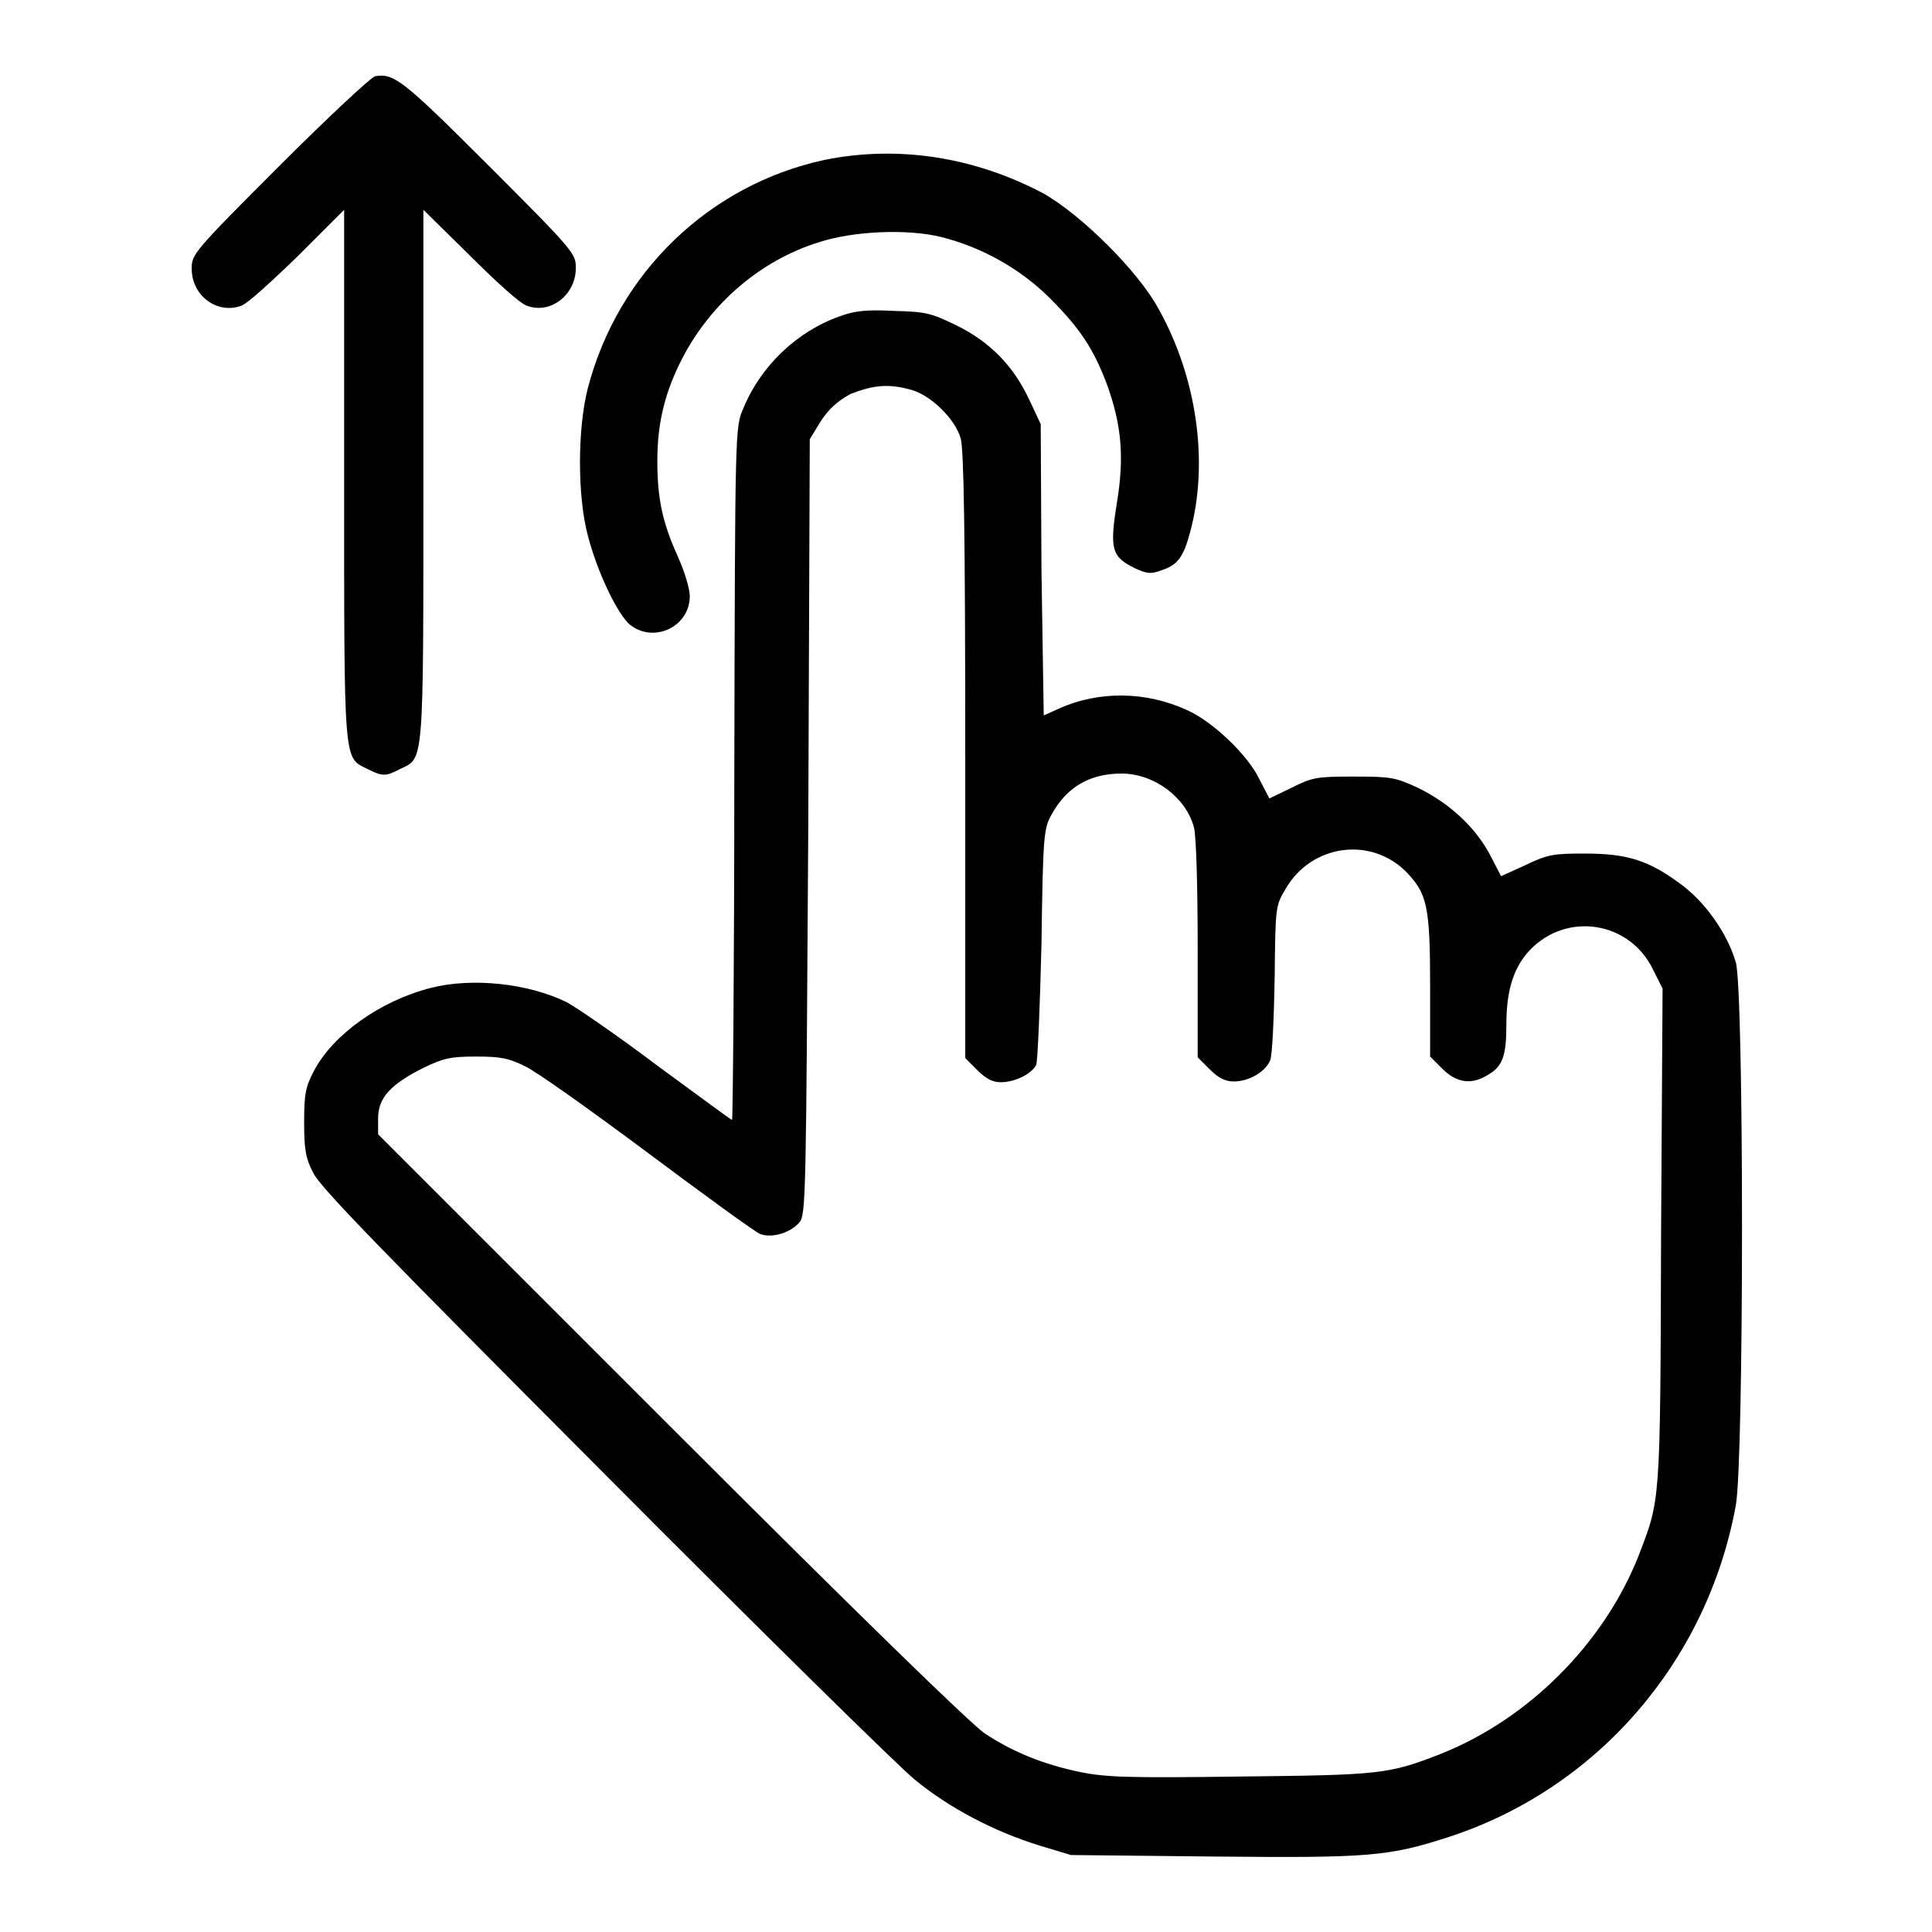
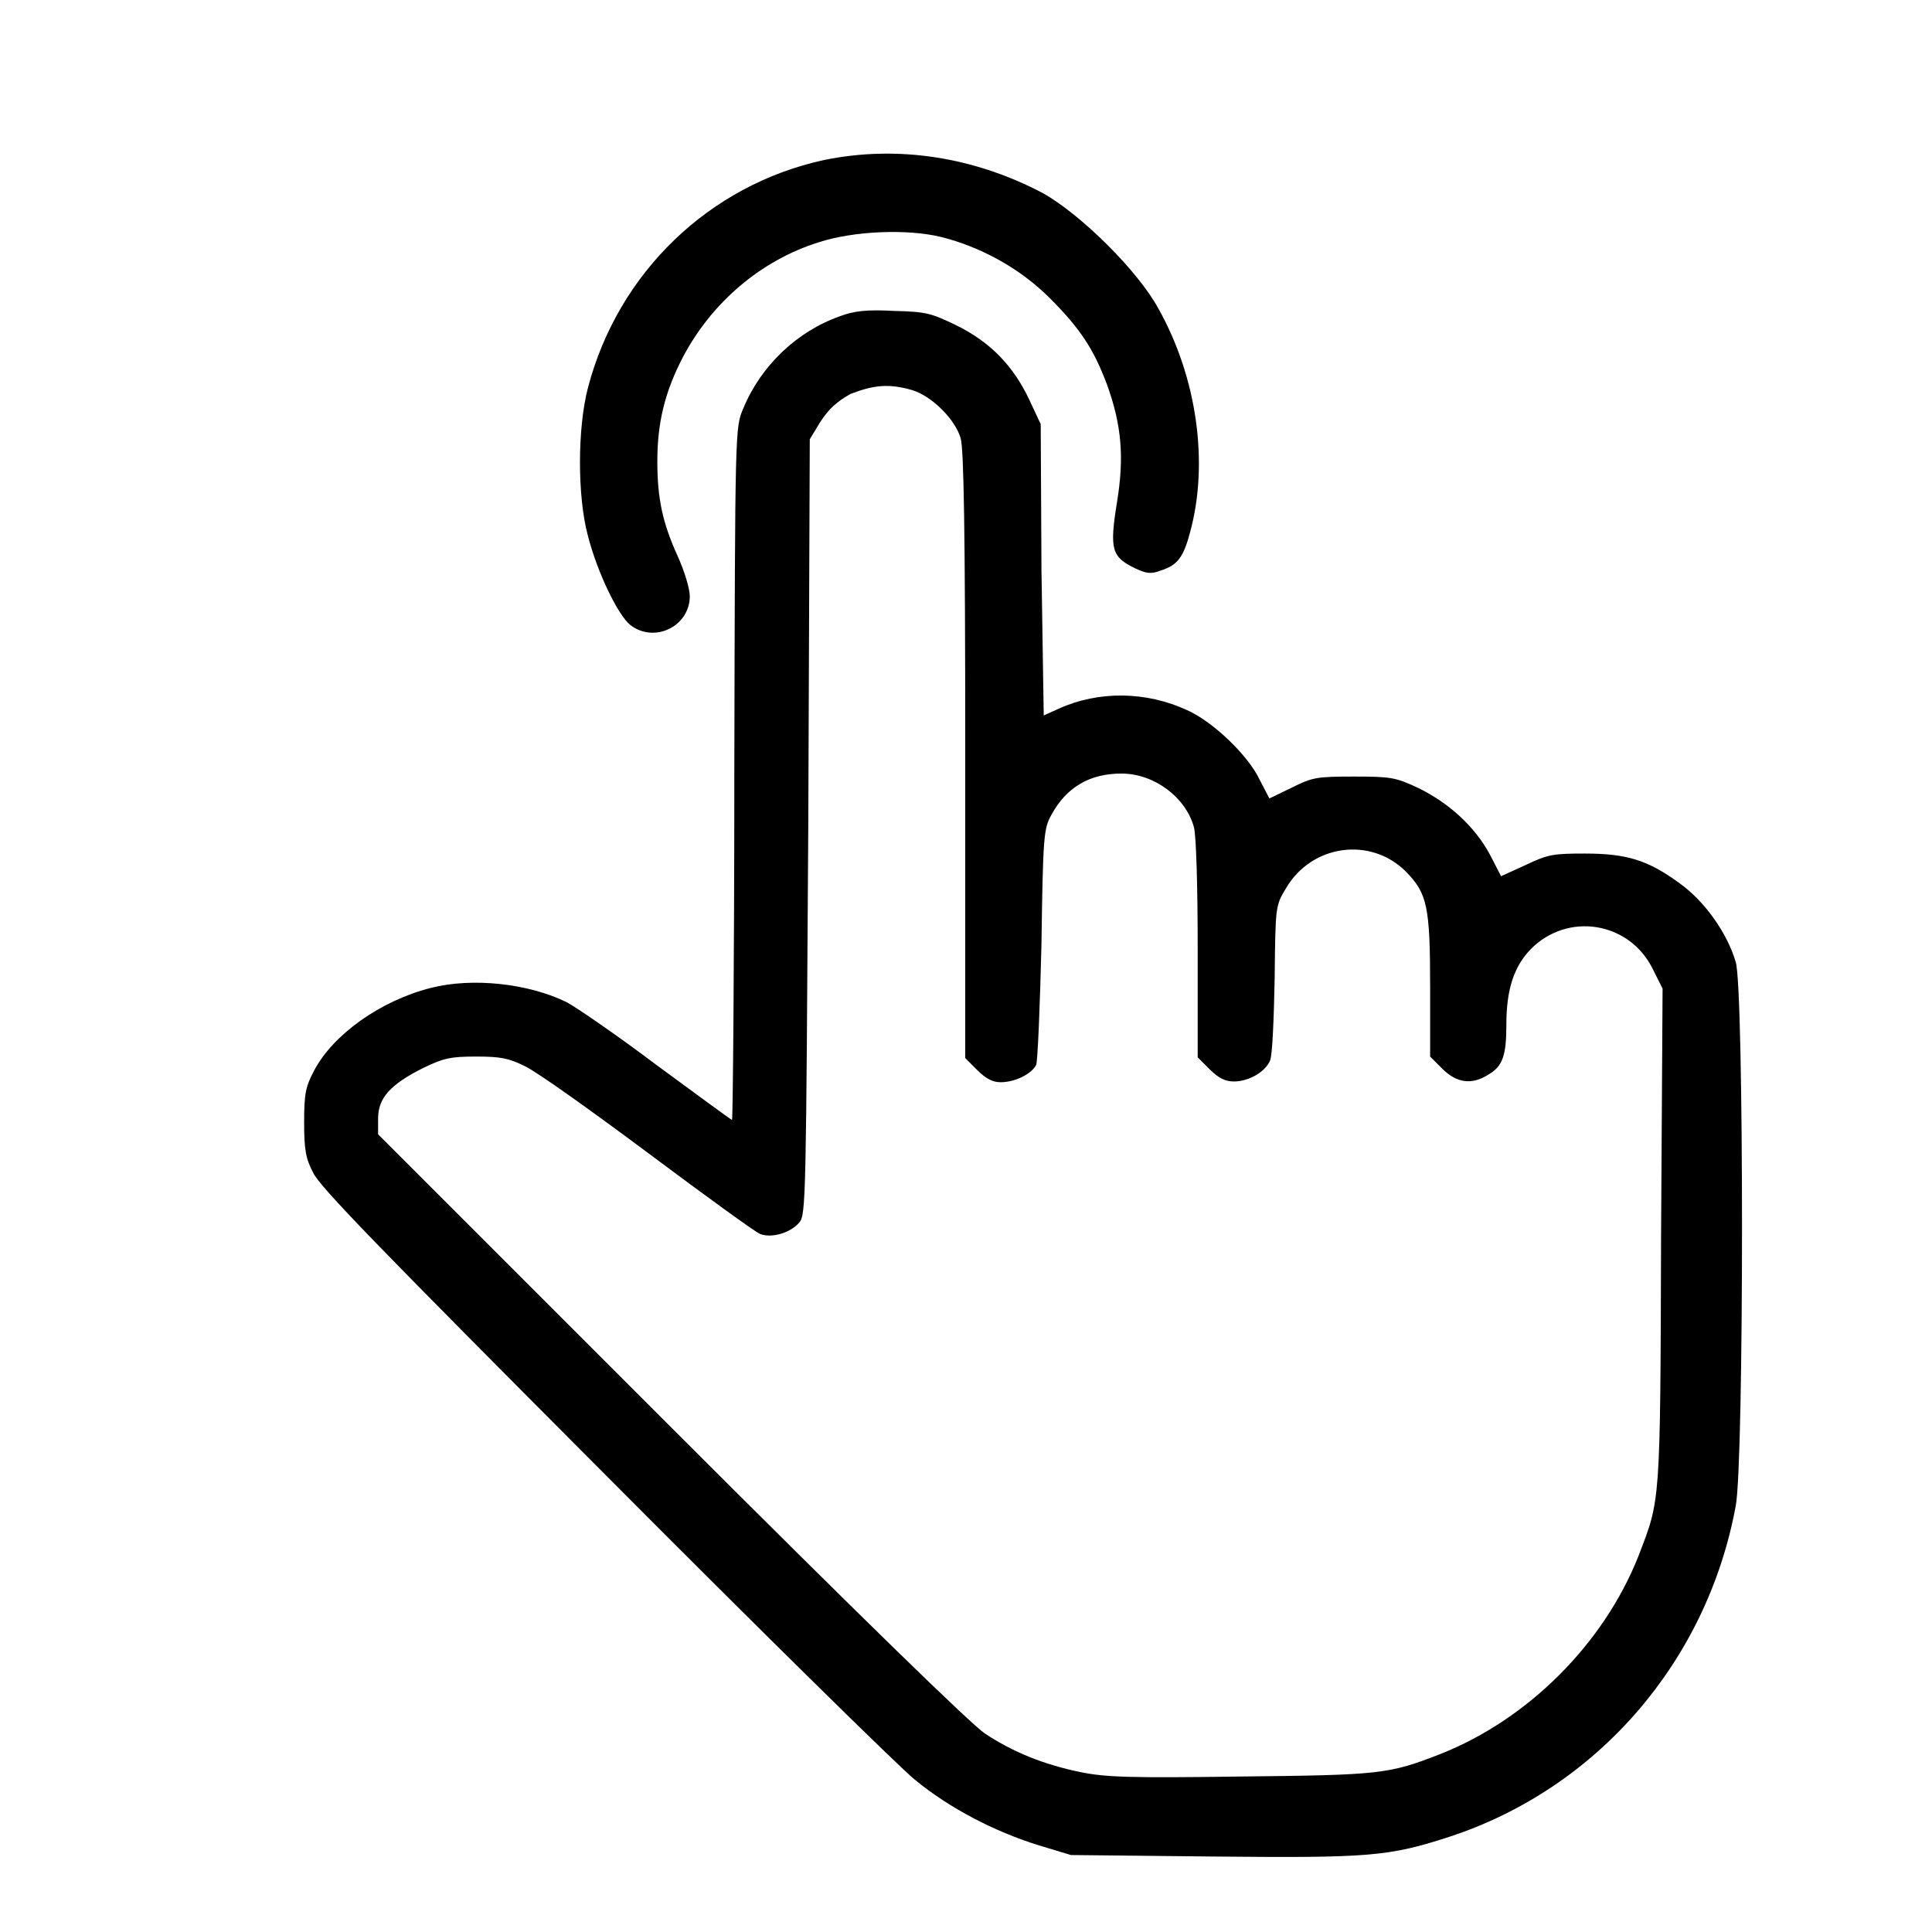
<svg xmlns="http://www.w3.org/2000/svg" version="1.1" x="0px" y="0px" viewBox="0 0 256 256" enable-background="new 0 0 256 256" xml:space="preserve">
  <g>
    <g>
      <g>
-         <path fill="#000000" d="M49.7,10.1c-0.5,0.1-6.2,5.4-12.6,11.8C25.6,33.4,25.4,33.7,25.4,35.6c0,3.6,3.4,6.1,6.6,4.9c0.7-0.2,4-3.2,7.5-6.6l6.1-6.1v35.1c0,38.8-0.1,37.4,3.1,39c2,1,2.4,1,4.3,0c3.2-1.5,3.1-0.1,3.1-39V27.8l6.2,6.1c3.4,3.4,6.7,6.4,7.5,6.6c3.1,1.2,6.5-1.4,6.5-5c0-1.9-0.2-2.2-11.6-13.6C53.3,10.5,52.2,9.7,49.7,10.1z" />
        <path fill="#000000" d="M109.2,21.2C94,24.5,81.9,36.1,77.9,51.4c-1.4,5.4-1.4,14.4,0,19.6c1.3,5,4,10.5,5.6,11.8c3.2,2.5,7.9,0.2,7.9-3.8c0-1-0.7-3.3-1.6-5.3c-2-4.4-2.7-7.6-2.7-12.6c0-5.1,1-9.2,3.4-13.8c3.8-7.2,10.3-12.8,18-15.2c4.6-1.5,11.7-1.8,16.2-0.7c5.2,1.3,10.4,4.1,14.4,8.1c4,4,5.8,6.7,7.6,11.5c1.9,5.3,2.3,9.5,1.3,15.6c-1,6.2-0.7,7.2,2.4,8.7c1.5,0.7,2.1,0.8,3.4,0.3c2.2-0.7,3-1.7,3.9-5.1c2.5-9.2,0.9-20.5-4.2-29.6c-2.7-5-10.3-12.5-15.3-15.3C129.1,20.8,119,19.2,109.2,21.2z" />
        <path fill="#000000" d="M111.3,41.9c-5.7,2-10.5,6.6-12.8,12.2c-1.1,2.5-1.1,2.5-1.2,48.4c0,25.2-0.2,45.9-0.3,45.9c-0.1,0-4.6-3.3-9.9-7.2c-5.3-4-10.7-7.7-12-8.4c-5.1-2.5-12.5-3.3-18-1.9c-6.7,1.7-13,6.2-15.5,11c-1.1,2.1-1.3,3-1.3,6.8c0,3.6,0.2,4.8,1.2,6.7c0.9,1.9,8.8,10,38.5,39.8c20.5,20.6,39.1,38.9,41.2,40.6c4.6,3.8,10.6,6.9,16.4,8.7l4.3,1.3l18.9,0.2c20.6,0.2,23.2,0,31.2-2.6c19.6-6.4,34.2-23.2,38-43.9c1.1-5.9,1.1-68.4,0-72c-1.1-3.8-4.1-8.1-7.5-10.5c-4.1-3-6.9-3.9-12.5-3.9c-4.1,0-4.9,0.1-7.8,1.5l-3.3,1.5l-1.5-2.9c-2-3.7-5.4-6.8-9.5-8.8c-3-1.4-3.6-1.5-8.5-1.5c-5,0-5.5,0.1-8.3,1.5l-2.9,1.4l-1.3-2.5c-1.5-3.2-6.2-7.7-9.6-9.2c-5.4-2.5-11.7-2.6-17-0.2l-2,0.9L138,75.5l-0.1-19.3l-1.5-3.2c-2.1-4.5-5.2-7.7-9.7-9.9c-3.3-1.6-4-1.8-8.2-1.9C114.8,41,113.2,41.2,111.3,41.9z M120.9,51.7c2.6,0.8,5.7,3.9,6.4,6.4c0.4,1.5,0.6,11.7,0.6,42.1v40l1.6,1.6c1.2,1.2,2.1,1.6,3.1,1.6c1.9,0,4.1-1.1,4.7-2.3c0.2-0.5,0.5-7.7,0.7-16c0.2-14.3,0.3-15.3,1.3-17.1c2-3.7,5.1-5.5,9.3-5.5c4.3,0,8.5,3.1,9.6,7.1c0.3,1.1,0.5,7.7,0.5,16.2v14.3l1.6,1.6c1.2,1.2,2.1,1.6,3.2,1.6c2,0,4.2-1.3,4.8-2.8c0.3-0.7,0.5-5.6,0.6-10.9c0.1-9.5,0.1-9.6,1.5-11.9c3.4-5.8,11.2-6.9,15.9-2.2c2.8,2.9,3.2,4.5,3.2,15.3v9.2l1.6,1.6c1.9,1.9,3.9,2.2,6.1,0.8c1.9-1.1,2.4-2.5,2.4-6.6c0-4.7,1-7.7,3.2-10c4.9-5,13.1-3.7,16.2,2.6l1.3,2.6l-0.2,32.9c-0.1,35.9-0.1,34.7-3,42.3c-4.6,11.6-14.6,21.6-26.2,26.2c-6.9,2.7-8,2.8-26.6,3c-14.7,0.2-17.8,0.1-21.2-0.6c-4.8-1-8.8-2.6-12.6-5.1c-1.9-1.3-16.2-15.2-41.7-40.7l-38.7-38.7v-2.1c0-2.7,1.6-4.5,6-6.7c2.7-1.3,3.6-1.5,7-1.5c3.2,0,4.3,0.2,6.5,1.3c1.5,0.7,8.8,5.9,16.3,11.5c7.5,5.6,14.1,10.4,14.8,10.7c1.5,0.6,4-0.1,5.2-1.5c0.9-1,0.9-3.1,1.2-52.4l0.2-51.4l1.4-2.3c1.1-1.7,2.2-2.7,4-3.7C115.8,51,117.8,50.8,120.9,51.7z" />
      </g>
    </g>
  </g>
</svg>